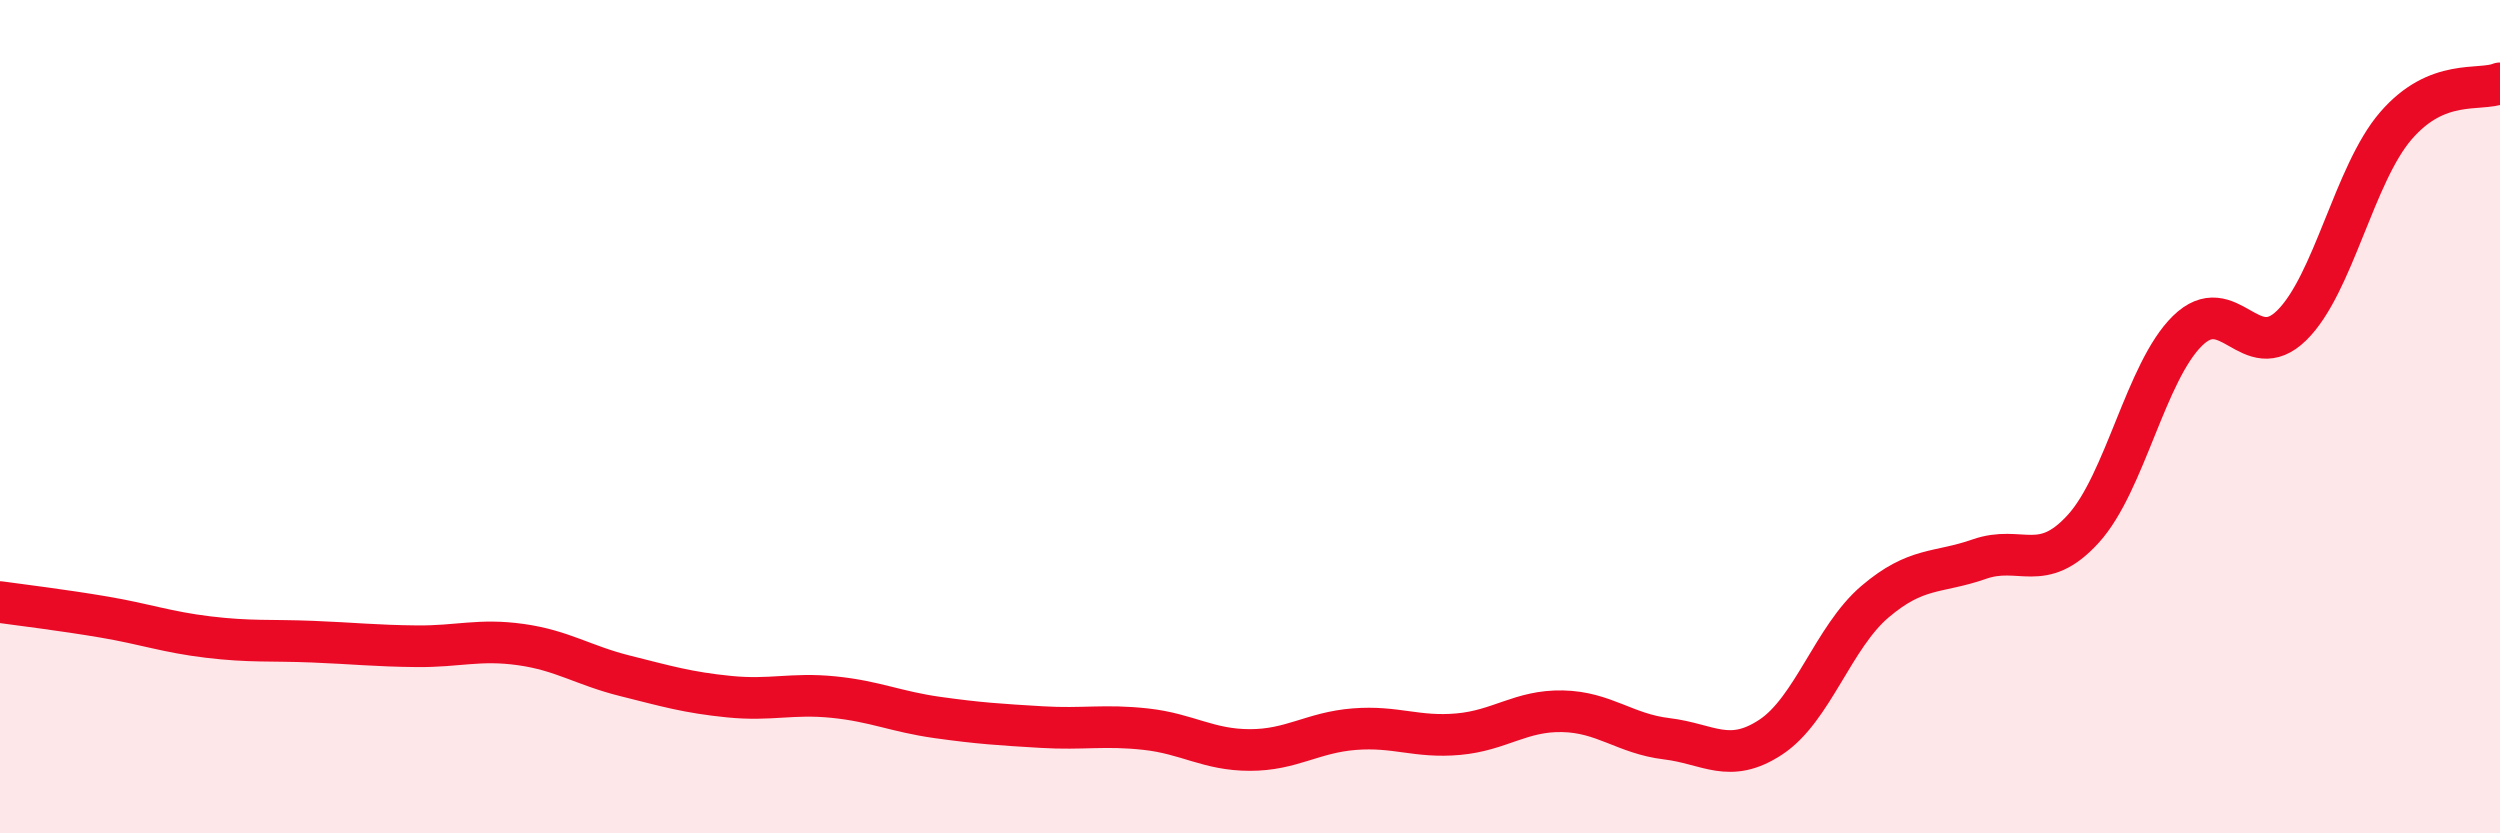
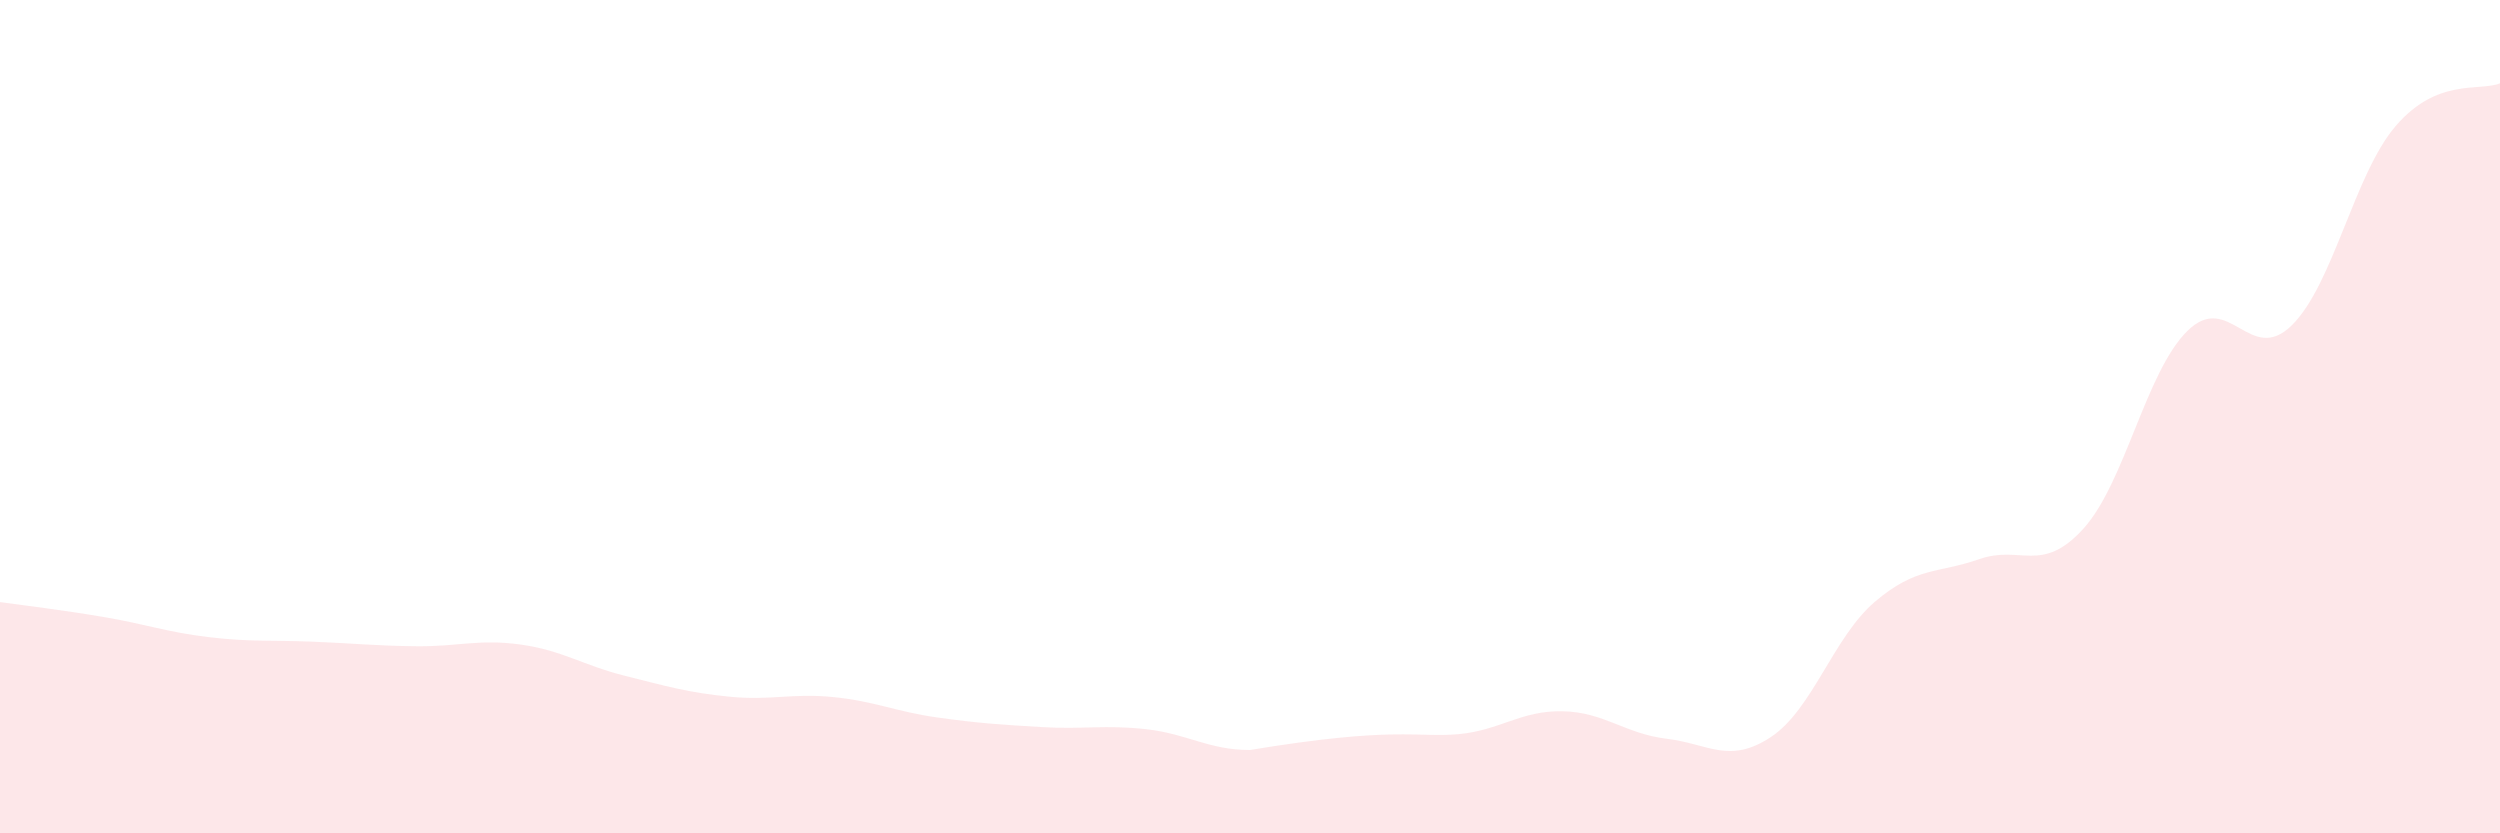
<svg xmlns="http://www.w3.org/2000/svg" width="60" height="20" viewBox="0 0 60 20">
-   <path d="M 0,14.45 C 0.5,14.52 1.5,14.64 2.5,14.81 C 3.5,14.98 4,15.17 5,15.29 C 6,15.41 6.5,15.36 7.5,15.4 C 8.5,15.44 9,15.5 10,15.51 C 11,15.52 11.5,15.33 12.5,15.47 C 13.5,15.61 14,15.97 15,16.22 C 16,16.47 16.5,16.62 17.5,16.72 C 18.5,16.82 19,16.63 20,16.73 C 21,16.83 21.5,17.08 22.5,17.22 C 23.5,17.36 24,17.39 25,17.45 C 26,17.51 26.5,17.39 27.5,17.5 C 28.5,17.61 29,18 30,18 C 31,18 31.5,17.58 32.5,17.5 C 33.5,17.42 34,17.71 35,17.62 C 36,17.53 36.5,17.05 37.5,17.07 C 38.5,17.09 39,17.61 40,17.73 C 41,17.85 41.5,18.35 42.5,17.69 C 43.5,17.03 44,15.29 45,14.44 C 46,13.59 46.5,13.77 47.5,13.42 C 48.5,13.07 49,13.79 50,12.69 C 51,11.59 51.5,8.92 52.5,7.94 C 53.5,6.96 54,8.79 55,7.81 C 56,6.83 56.5,4.18 57.5,3.02 C 58.5,1.86 59.5,2.2 60,2L60 20L0 20Z" fill="#EB0A25" opacity="0.1" stroke-linecap="round" stroke-linejoin="round" />
-   <path d="M 0,14.45 C 0.5,14.52 1.5,14.64 2.5,14.81 C 3.5,14.98 4,15.17 5,15.29 C 6,15.41 6.5,15.36 7.5,15.4 C 8.5,15.44 9,15.5 10,15.51 C 11,15.52 11.5,15.33 12.5,15.47 C 13.5,15.61 14,15.97 15,16.22 C 16,16.47 16.5,16.62 17.5,16.72 C 18.5,16.82 19,16.63 20,16.73 C 21,16.83 21.5,17.08 22.5,17.22 C 23.5,17.36 24,17.39 25,17.45 C 26,17.51 26.5,17.39 27.5,17.5 C 28.5,17.61 29,18 30,18 C 31,18 31.5,17.58 32.5,17.5 C 33.5,17.42 34,17.71 35,17.62 C 36,17.53 36.5,17.05 37.5,17.07 C 38.5,17.09 39,17.61 40,17.73 C 41,17.85 41.5,18.35 42.5,17.69 C 43.5,17.03 44,15.29 45,14.44 C 46,13.59 46.5,13.77 47.5,13.42 C 48.5,13.07 49,13.79 50,12.69 C 51,11.59 51.5,8.92 52.5,7.94 C 53.5,6.96 54,8.79 55,7.81 C 56,6.83 56.5,4.18 57.5,3.02 C 58.5,1.86 59.5,2.2 60,2" stroke="#EB0A25" stroke-width="1" fill="none" stroke-linecap="round" stroke-linejoin="round" />
+   <path d="M 0,14.45 C 0.5,14.52 1.5,14.64 2.5,14.81 C 3.5,14.98 4,15.17 5,15.29 C 6,15.41 6.5,15.36 7.5,15.4 C 8.5,15.44 9,15.5 10,15.51 C 11,15.52 11.5,15.33 12.5,15.47 C 13.5,15.61 14,15.97 15,16.22 C 16,16.47 16.5,16.62 17.5,16.72 C 18.5,16.82 19,16.63 20,16.73 C 21,16.83 21.5,17.08 22.5,17.22 C 23.5,17.36 24,17.39 25,17.45 C 26,17.51 26.5,17.39 27.5,17.5 C 28.5,17.61 29,18 30,18 C 33.5,17.42 34,17.71 35,17.62 C 36,17.53 36.5,17.05 37.5,17.07 C 38.5,17.09 39,17.61 40,17.73 C 41,17.85 41.5,18.35 42.5,17.69 C 43.5,17.03 44,15.29 45,14.44 C 46,13.59 46.5,13.77 47.5,13.42 C 48.5,13.07 49,13.79 50,12.69 C 51,11.59 51.5,8.92 52.5,7.94 C 53.5,6.96 54,8.79 55,7.81 C 56,6.83 56.5,4.18 57.5,3.02 C 58.5,1.86 59.5,2.2 60,2L60 20L0 20Z" fill="#EB0A25" opacity="0.1" stroke-linecap="round" stroke-linejoin="round" />
</svg>